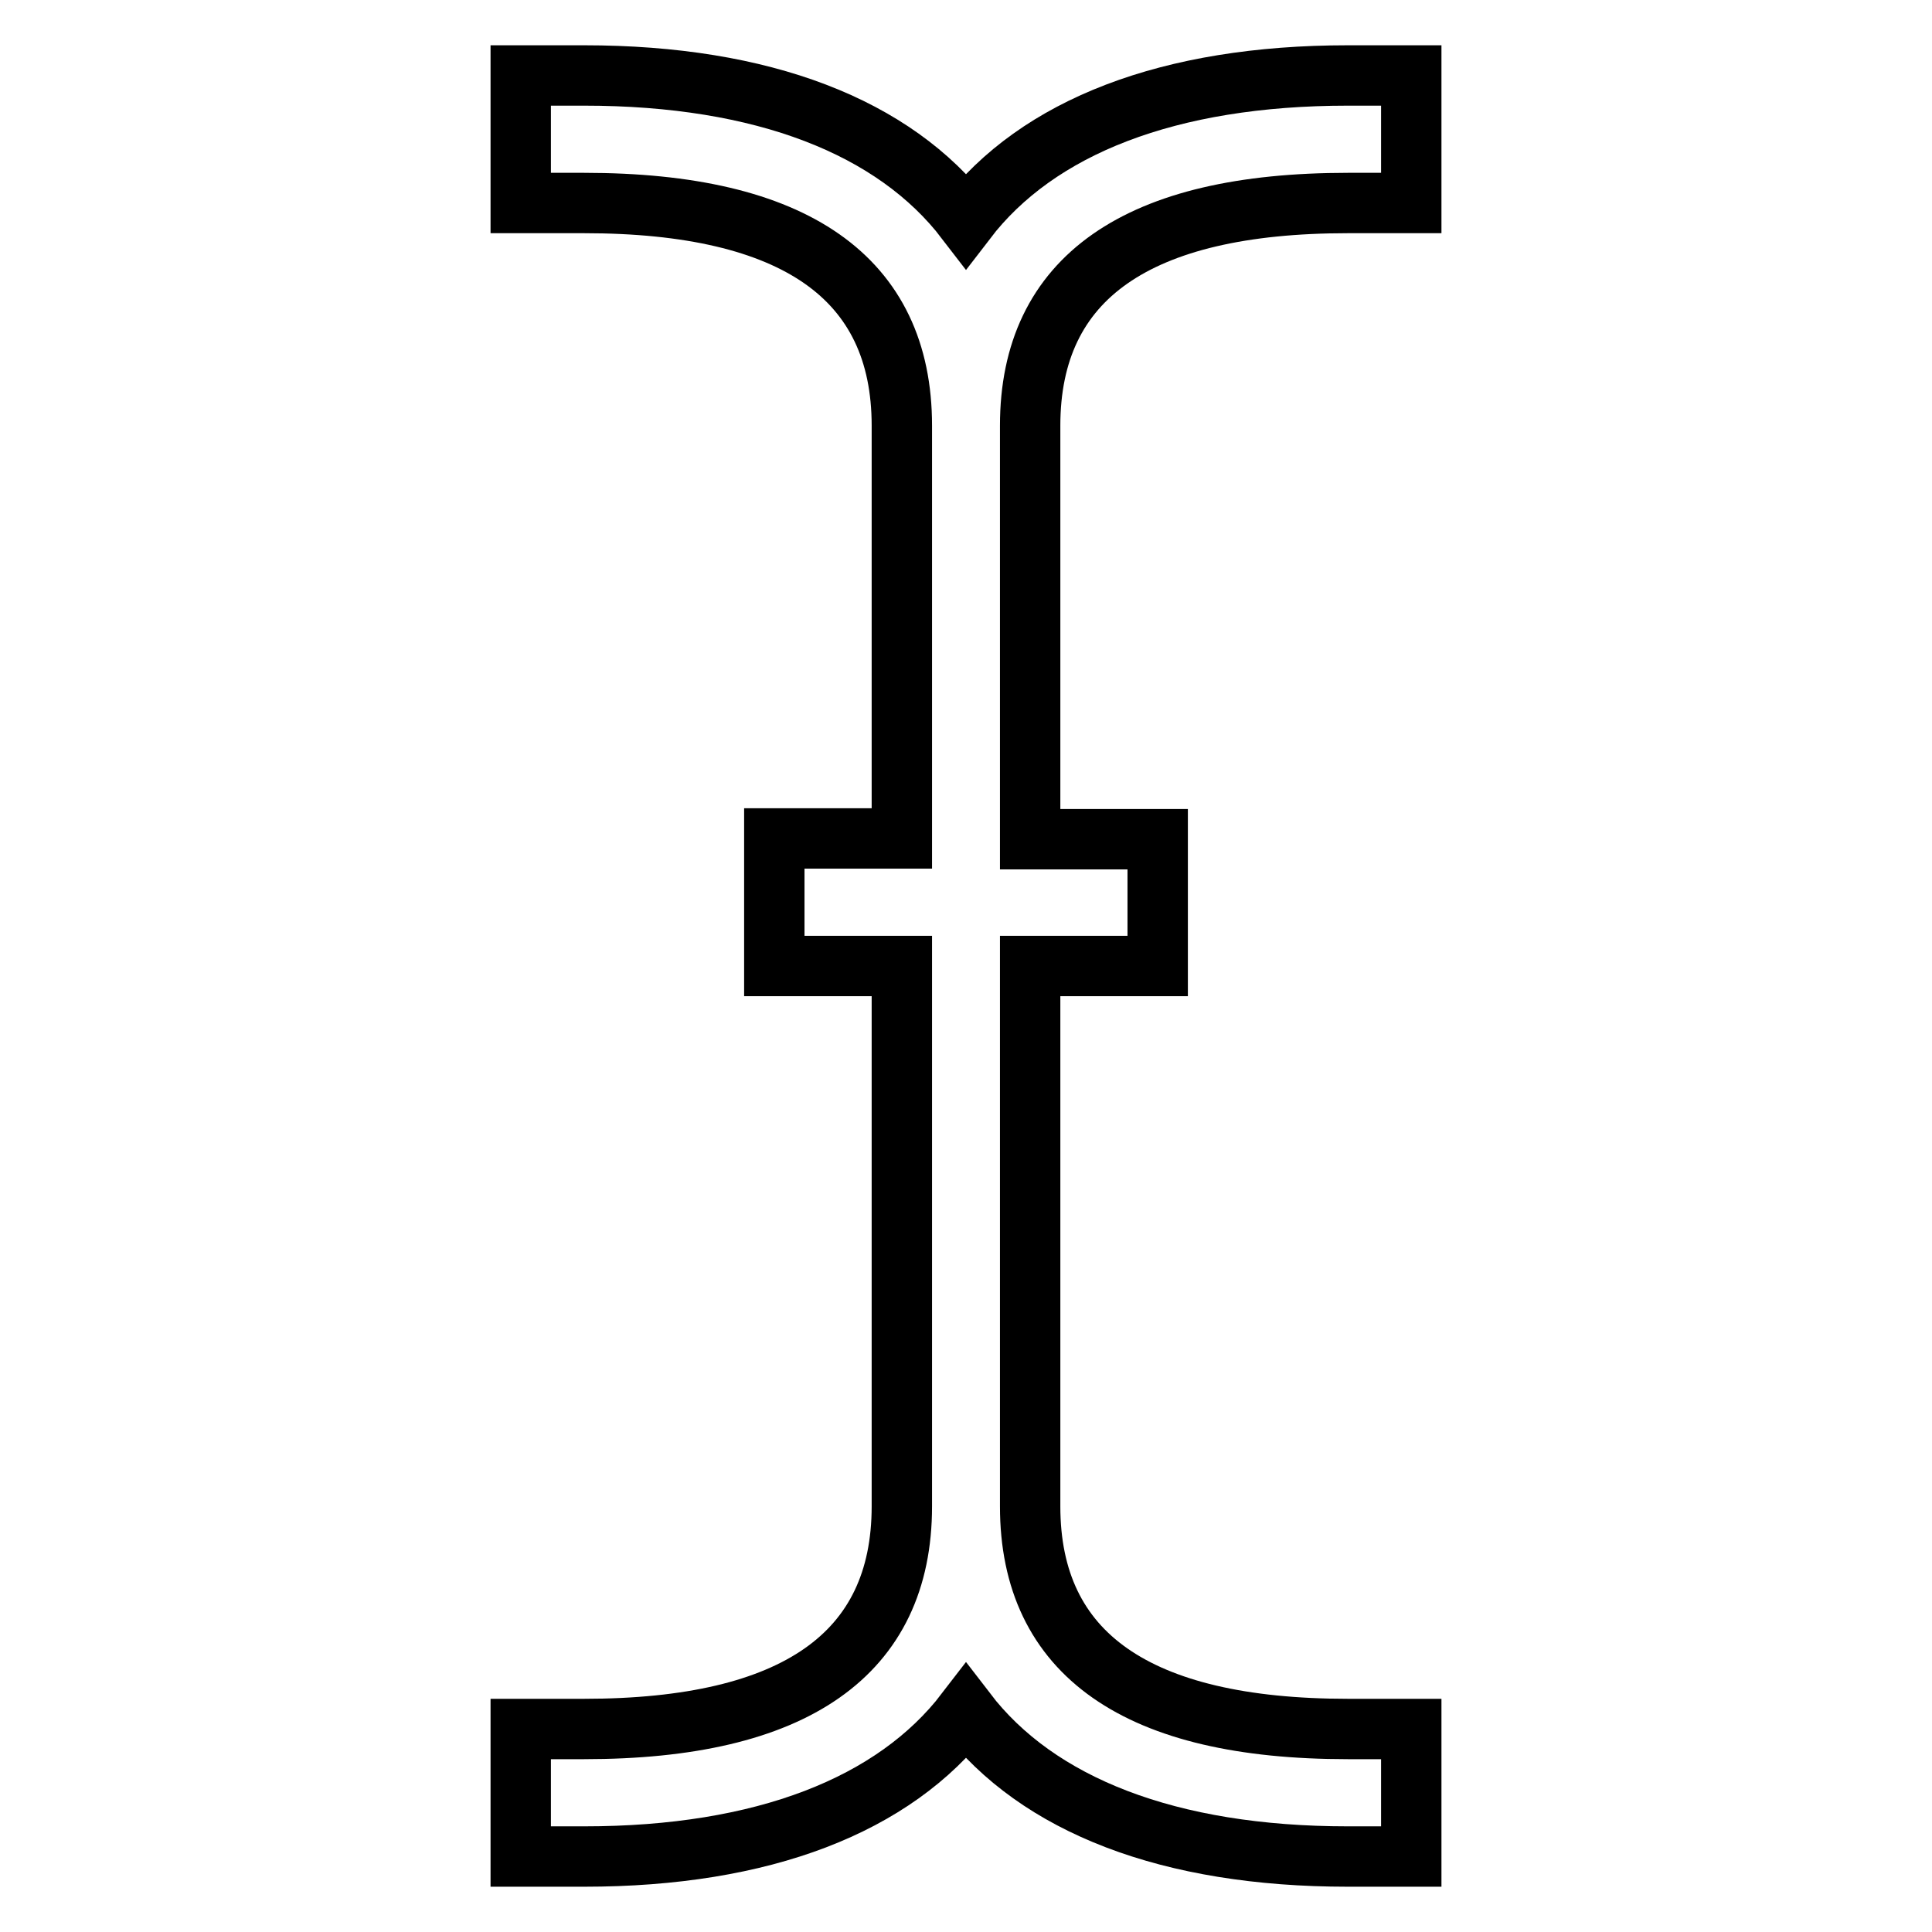
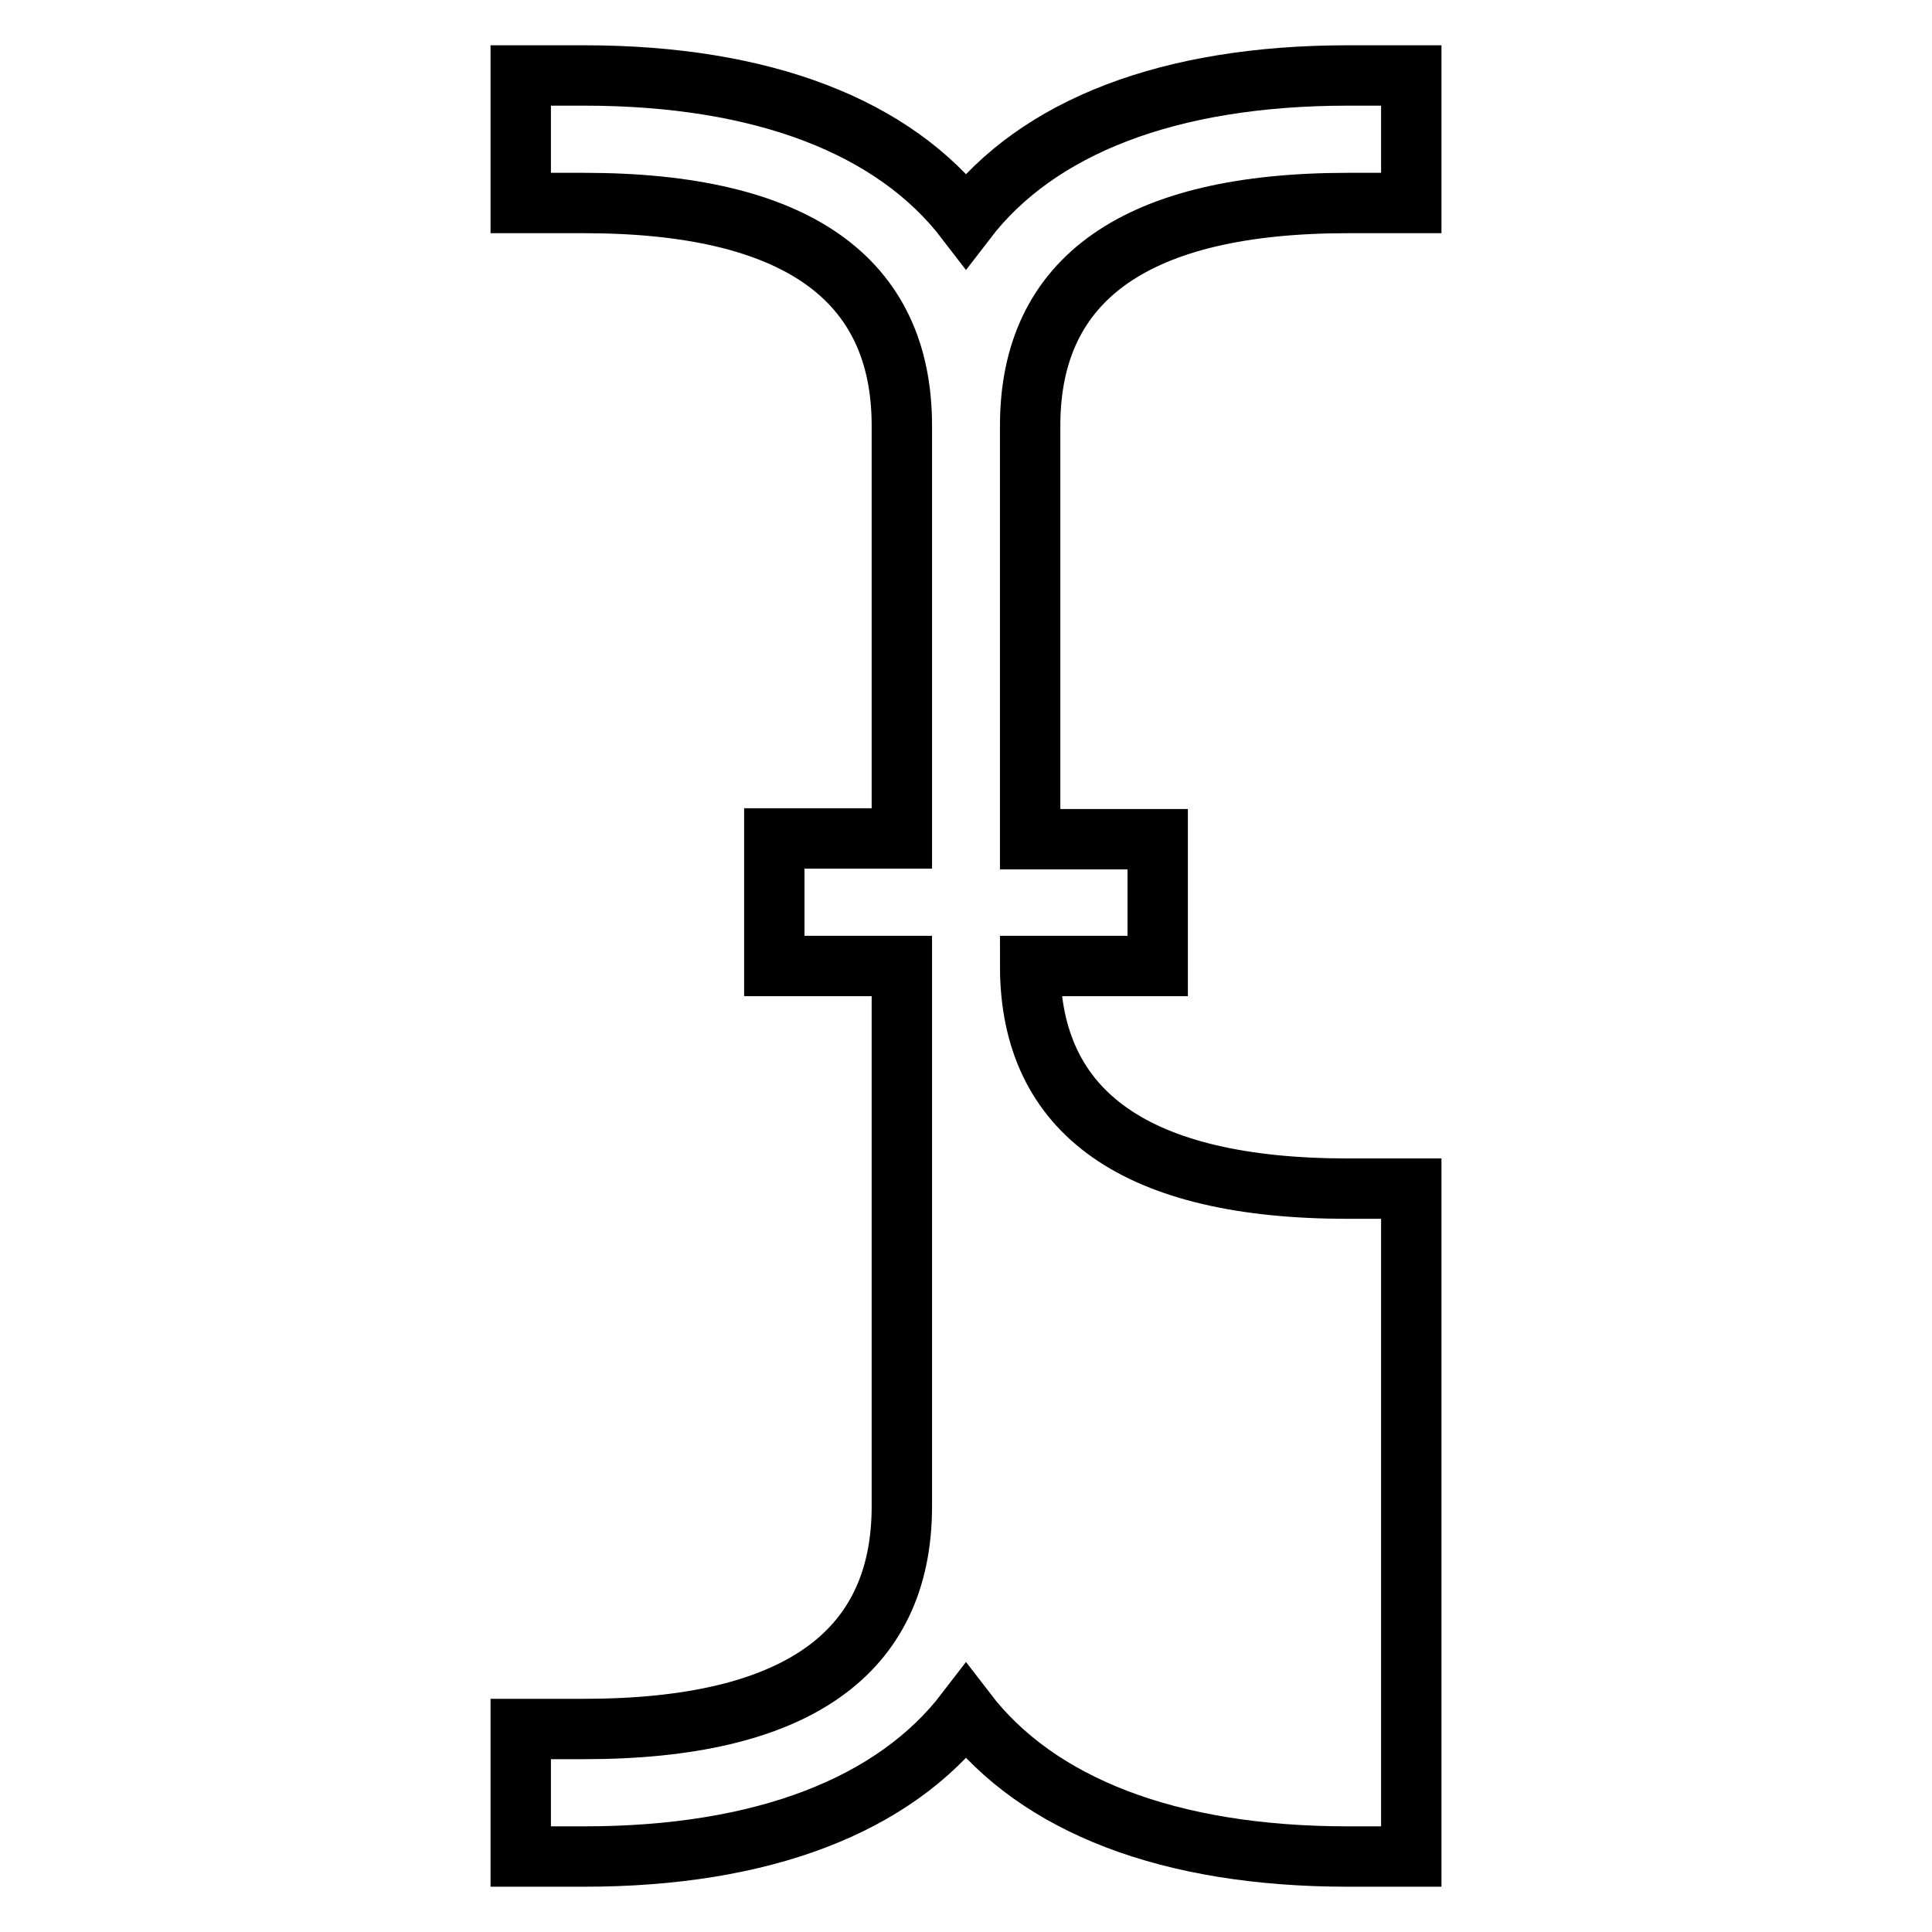
<svg xmlns="http://www.w3.org/2000/svg" version="1.1" x="0px" y="0px" viewBox="0 0 256 256" enable-background="new 0 0 256 256" xml:space="preserve">
  <g>
-     <path stroke-width="8" fill-opacity="0" stroke="#000000" d="M178.6,26.9c-27.9,0-42.1,9.9-42.1,29.5v54.8h16.9V128h-16.9v71.6c0,19.6,14.2,29.5,42.1,29.5h8.4V246h-8.4 c-23.7,0-41.1-6.8-50.6-19.2c-9.5,12.4-26.9,19.2-50.6,19.2H69v-16.9h8.4c27.9,0,42.1-9.9,42.1-29.5V128h-16.9v-16.9h16.9V56.4 c0-19.6-14.2-29.5-42.1-29.5H69V10h8.4c23.7,0,41.1,6.8,50.6,19.2c9.5-12.4,26.9-19.2,50.6-19.2h8.4v16.9H178.6z" />
+     <path stroke-width="8" fill-opacity="0" stroke="#000000" d="M178.6,26.9c-27.9,0-42.1,9.9-42.1,29.5v54.8h16.9V128h-16.9c0,19.6,14.2,29.5,42.1,29.5h8.4V246h-8.4 c-23.7,0-41.1-6.8-50.6-19.2c-9.5,12.4-26.9,19.2-50.6,19.2H69v-16.9h8.4c27.9,0,42.1-9.9,42.1-29.5V128h-16.9v-16.9h16.9V56.4 c0-19.6-14.2-29.5-42.1-29.5H69V10h8.4c23.7,0,41.1,6.8,50.6,19.2c9.5-12.4,26.9-19.2,50.6-19.2h8.4v16.9H178.6z" />
  </g>
</svg>